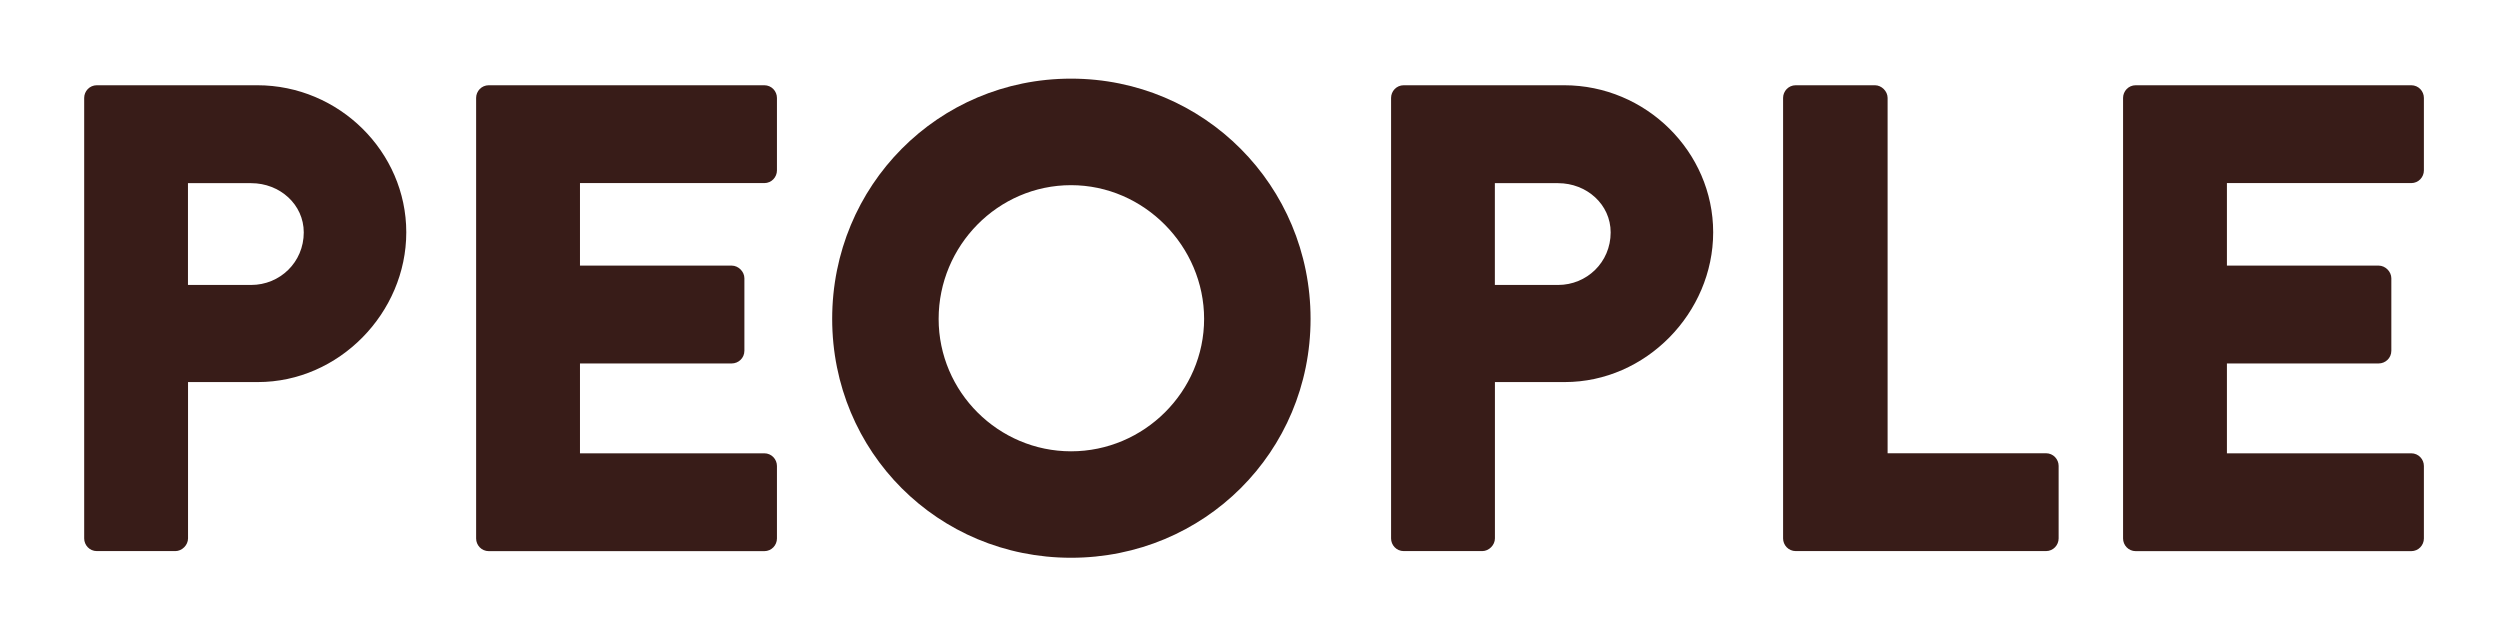
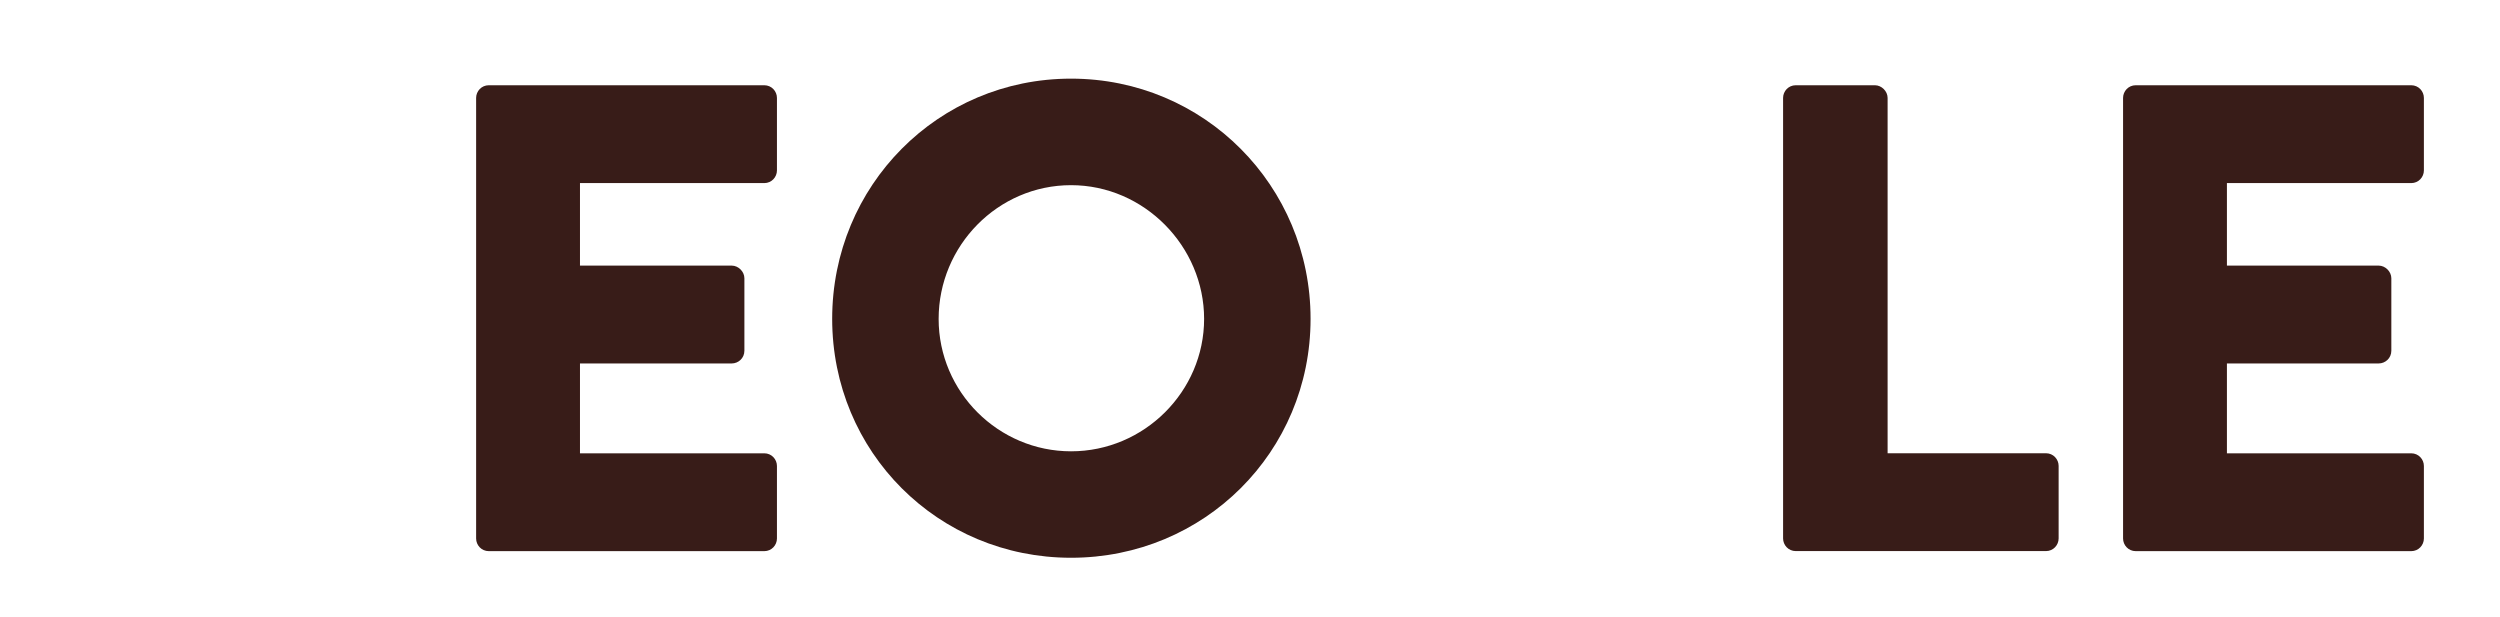
<svg xmlns="http://www.w3.org/2000/svg" id="Layer_2" data-name="Layer 2" viewBox="0 0 374.8 92.45">
  <defs>
    <style>
      .cls-1 {
        fill: #fff;
      }

      .cls-1, .cls-2 {
        stroke-width: 0px;
      }

      .cls-2 {
        fill: #381c18;
      }
    </style>
  </defs>
  <g id="_コピー" data-name="コピー">
    <g>
-       <rect class="cls-1" y="0" width="374.8" height="92.45" />
      <g>
-         <path class="cls-2" d="M12.62,14.68c0-1,.8-1.9,1.9-1.9h24.04c12.27,0,22.35,9.98,22.35,22.05s-10.08,22.45-22.25,22.45h-10.47v23.44c0,1-.9,1.9-1.9,1.9h-11.77c-1.1,0-1.9-.9-1.9-1.9V14.68ZM37.66,42.72c4.29,0,7.88-3.39,7.88-7.88,0-4.19-3.59-7.38-7.88-7.38h-9.48v15.26h9.48Z" />
        <path class="cls-2" d="M71.38,14.68c0-1,.8-1.9,1.9-1.9h41.3c1.1,0,1.9.9,1.9,1.9v10.87c0,1-.8,1.9-1.9,1.9h-27.63v12.37h22.75c1,0,1.9.9,1.9,1.9v10.87c0,1.1-.9,1.9-1.9,1.9h-22.75v13.47h27.63c1.1,0,1.9.9,1.9,1.9v10.87c0,1-.8,1.9-1.9,1.9h-41.3c-1.1,0-1.9-.9-1.9-1.9V14.68Z" />
        <path class="cls-2" d="M160.57,11.79c19.95,0,35.91,16.06,35.91,36.01s-15.96,35.82-35.91,35.82-35.81-15.86-35.81-35.82,15.86-36.01,35.81-36.01ZM160.57,67.66c10.97,0,19.95-8.98,19.95-19.85s-8.98-20.05-19.95-20.05-19.85,9.08-19.85,20.05,8.98,19.85,19.85,19.85Z" />
-         <path class="cls-2" d="M208.55,14.68c0-1,.8-1.9,1.9-1.9h24.04c12.27,0,22.35,9.98,22.35,22.05s-10.08,22.45-22.25,22.45h-10.47v23.44c0,1-.9,1.9-1.9,1.9h-11.77c-1.1,0-1.9-.9-1.9-1.9V14.68ZM233.59,42.72c4.29,0,7.88-3.39,7.88-7.88,0-4.19-3.59-7.38-7.88-7.38h-9.48v15.26h9.48Z" />
        <path class="cls-2" d="M267.32,14.68c0-1,.8-1.9,1.9-1.9h11.87c1,0,1.9.9,1.9,1.9v53.27h23.74c1.1,0,1.9.9,1.9,1.9v10.87c0,1-.8,1.9-1.9,1.9h-37.51c-1.1,0-1.9-.9-1.9-1.9V14.68Z" />
        <path class="cls-2" d="M318.29,14.68c0-1,.8-1.9,1.9-1.9h41.3c1.1,0,1.9.9,1.9,1.9v10.87c0,1-.8,1.9-1.9,1.9h-27.63v12.37h22.75c1,0,1.9.9,1.9,1.9v10.87c0,1.1-.9,1.9-1.9,1.9h-22.75v13.47h27.63c1.1,0,1.9.9,1.9,1.9v10.87c0,1-.8,1.9-1.9,1.9h-41.3c-1.1,0-1.9-.9-1.9-1.9V14.68Z" />
      </g>
    </g>
  </g>
</svg>